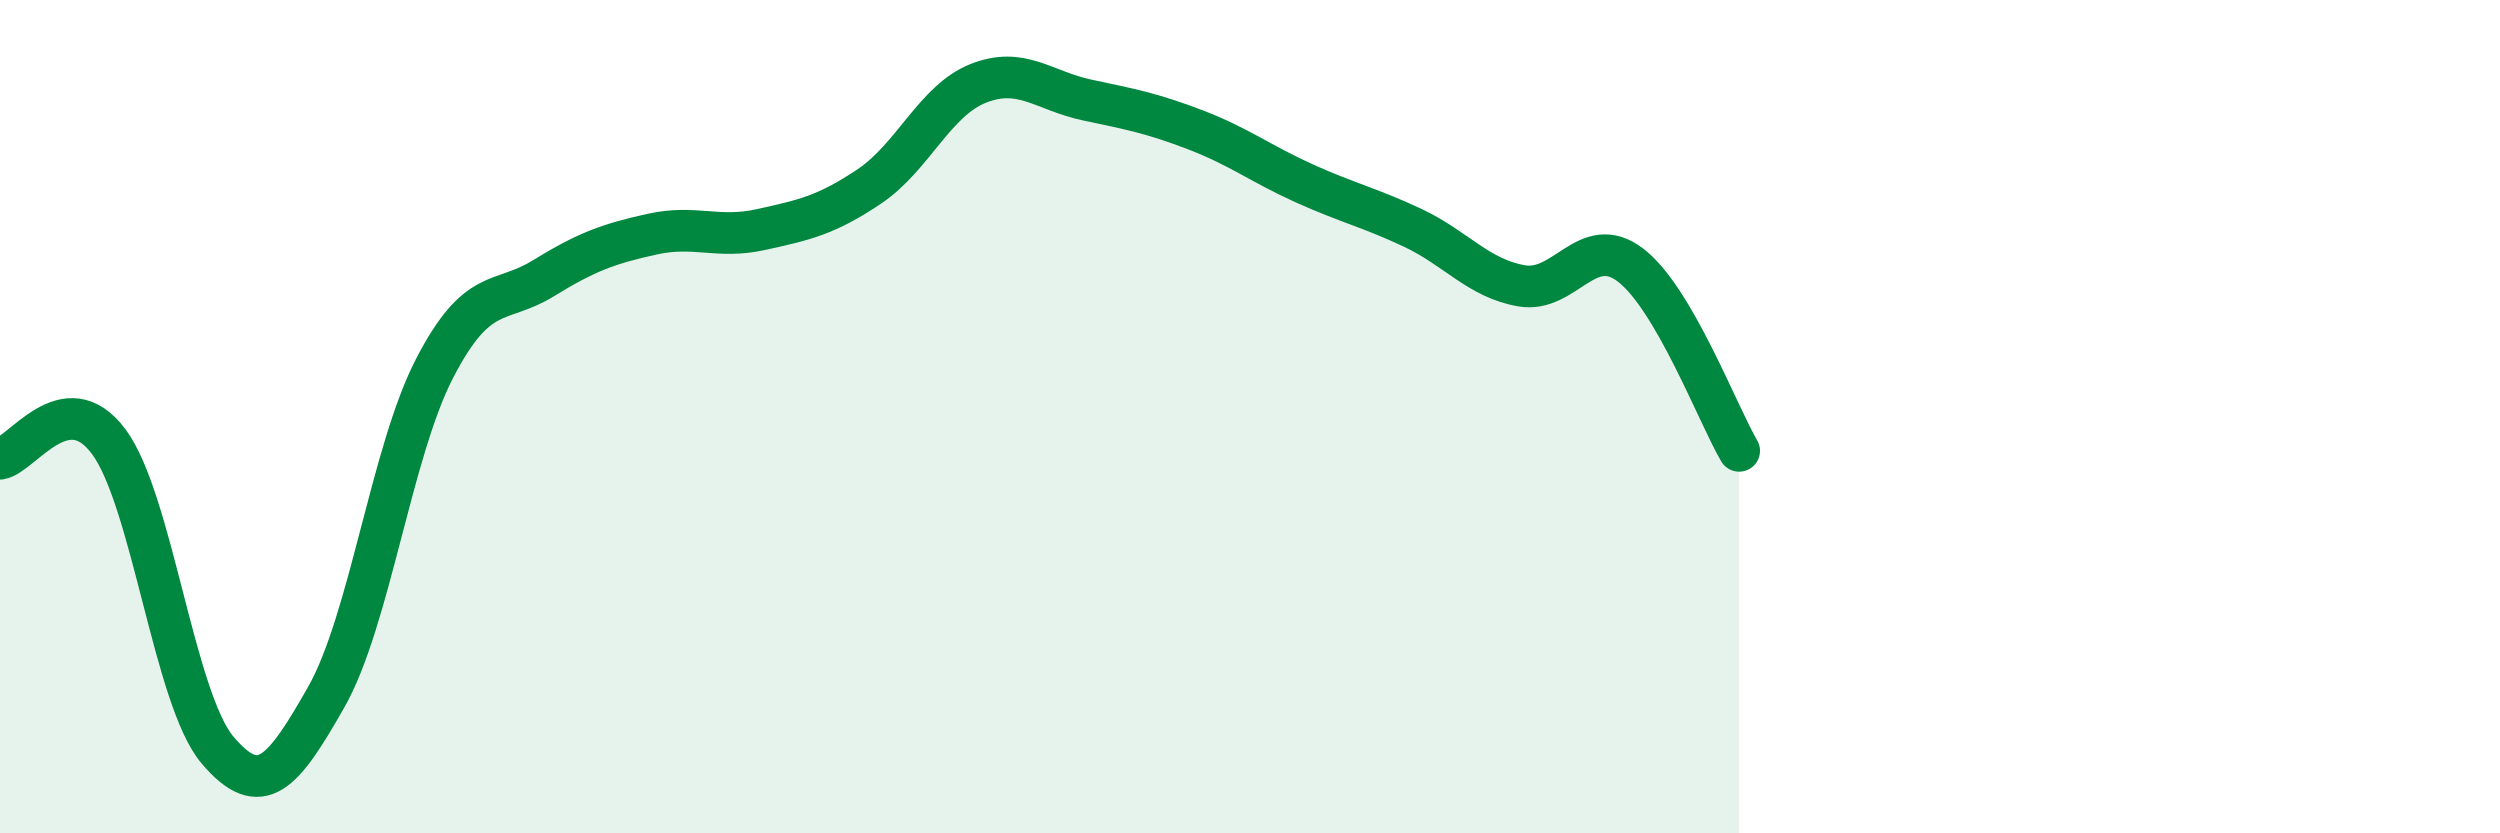
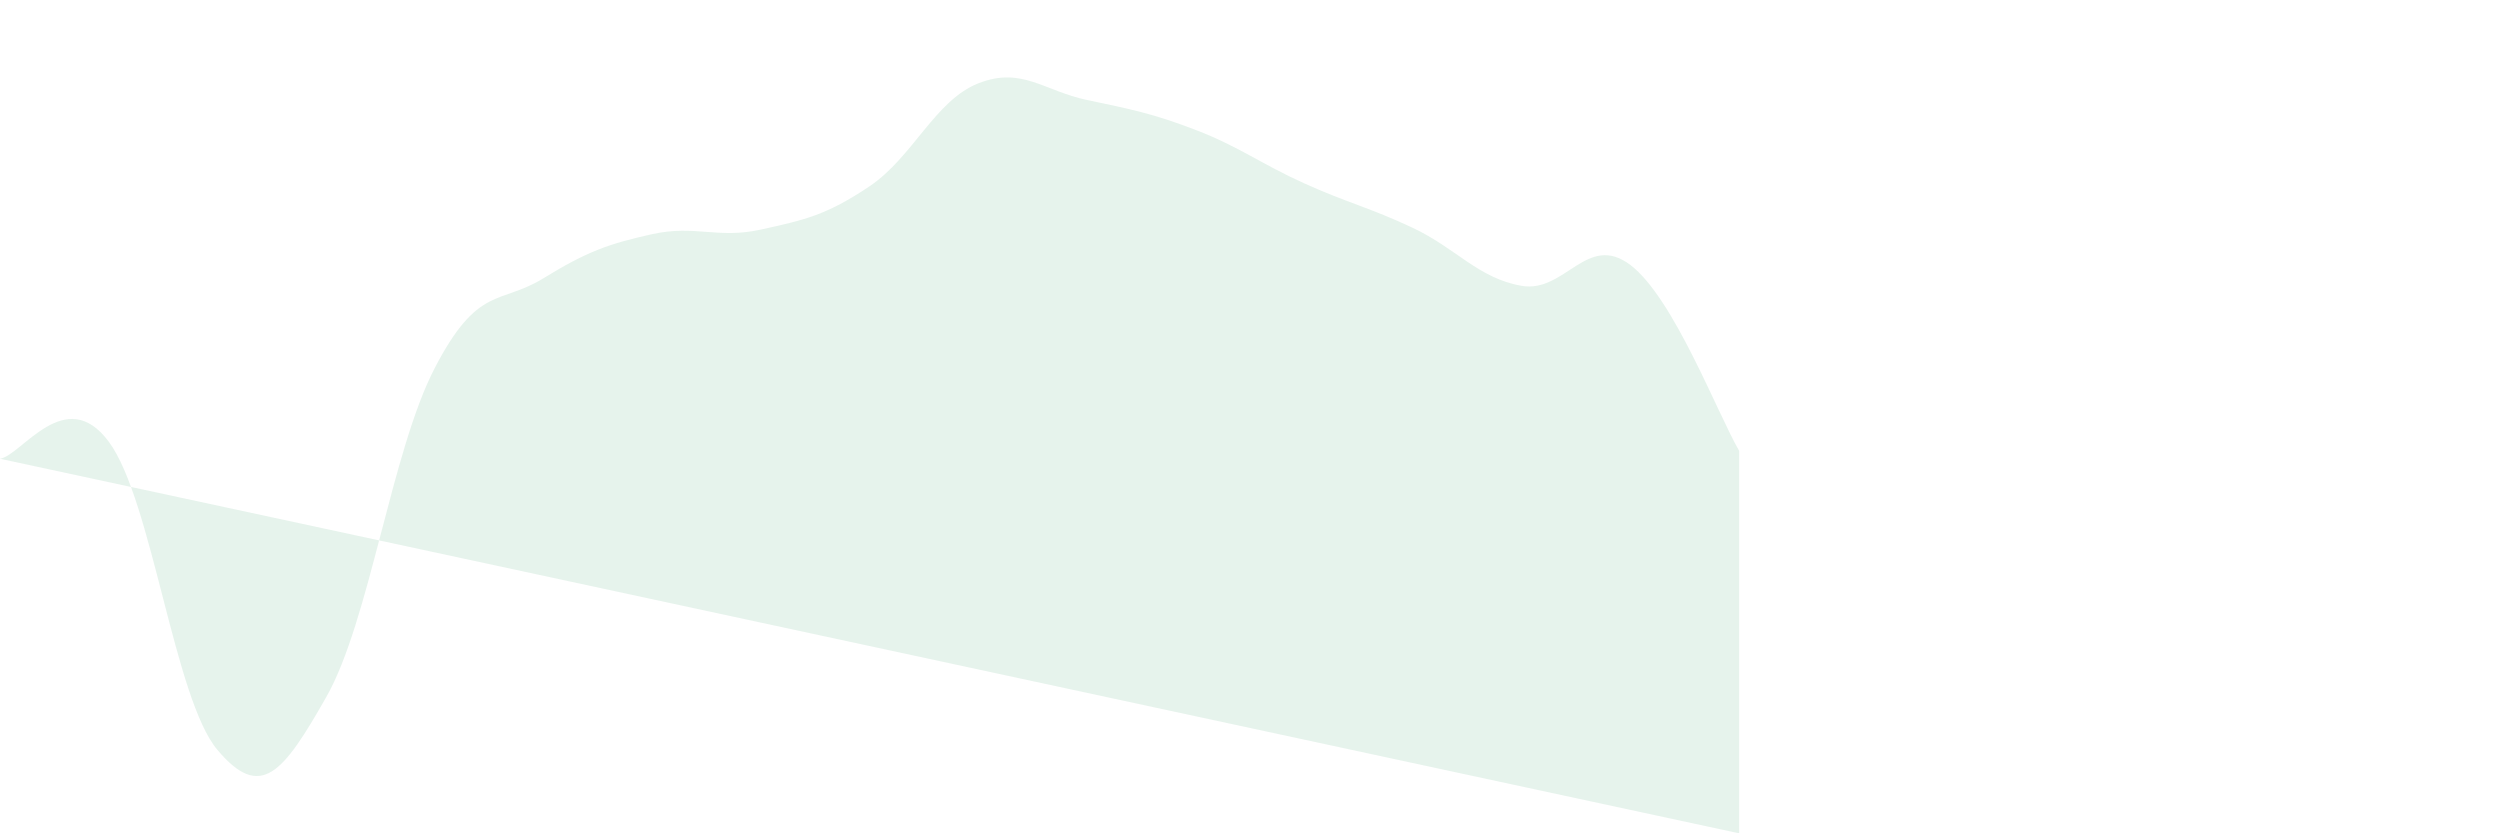
<svg xmlns="http://www.w3.org/2000/svg" width="60" height="20" viewBox="0 0 60 20">
-   <path d="M 0,11.01 C 0.52,10.93 1.57,9.2 2.61,10.6 C 3.65,12 4.18,16.77 5.22,18 C 6.26,19.23 6.79,18.56 7.83,16.73 C 8.87,14.9 9.39,10.85 10.43,8.84 C 11.47,6.83 12,7.32 13.04,6.68 C 14.08,6.04 14.61,5.85 15.65,5.62 C 16.69,5.39 17.22,5.74 18.26,5.51 C 19.3,5.28 19.83,5.17 20.87,4.47 C 21.91,3.77 22.44,2.41 23.48,2 C 24.52,1.59 25.05,2.18 26.09,2.4 C 27.13,2.62 27.66,2.72 28.7,3.12 C 29.74,3.52 30.26,3.93 31.3,4.4 C 32.34,4.87 32.87,4.98 33.91,5.47 C 34.95,5.96 35.48,6.68 36.52,6.86 C 37.56,7.04 38.09,5.57 39.13,6.36 C 40.17,7.15 41.22,9.93 41.74,10.82L41.74 20L0 20Z" fill="#008740" opacity="0.1" stroke-linecap="round" stroke-linejoin="round" />
-   <path d="M 0,11.01 C 0.52,10.93 1.57,9.2 2.61,10.6 C 3.65,12 4.18,16.77 5.22,18 C 6.26,19.23 6.79,18.56 7.83,16.73 C 8.87,14.9 9.39,10.85 10.43,8.84 C 11.47,6.83 12,7.32 13.04,6.68 C 14.08,6.04 14.61,5.85 15.65,5.62 C 16.69,5.39 17.22,5.74 18.26,5.51 C 19.3,5.28 19.83,5.17 20.87,4.47 C 21.91,3.77 22.44,2.41 23.48,2 C 24.52,1.59 25.05,2.18 26.09,2.4 C 27.13,2.62 27.66,2.72 28.7,3.12 C 29.74,3.52 30.26,3.93 31.3,4.4 C 32.34,4.87 32.87,4.98 33.91,5.47 C 34.95,5.96 35.48,6.68 36.52,6.86 C 37.56,7.04 38.09,5.57 39.13,6.36 C 40.17,7.15 41.22,9.93 41.74,10.82" stroke="#008740" stroke-width="1" fill="none" stroke-linecap="round" stroke-linejoin="round" />
+   <path d="M 0,11.01 C 0.52,10.93 1.57,9.2 2.61,10.6 C 3.65,12 4.18,16.77 5.22,18 C 6.26,19.23 6.79,18.56 7.83,16.73 C 8.87,14.9 9.39,10.85 10.43,8.84 C 11.47,6.83 12,7.32 13.04,6.68 C 14.08,6.04 14.61,5.85 15.65,5.62 C 16.69,5.39 17.22,5.74 18.26,5.51 C 19.3,5.28 19.83,5.17 20.87,4.47 C 21.91,3.77 22.44,2.41 23.48,2 C 24.52,1.59 25.05,2.18 26.09,2.4 C 27.13,2.62 27.66,2.72 28.7,3.12 C 29.74,3.52 30.26,3.93 31.3,4.4 C 32.34,4.87 32.87,4.98 33.91,5.47 C 34.95,5.96 35.48,6.68 36.52,6.86 C 37.56,7.04 38.09,5.57 39.13,6.36 C 40.17,7.15 41.22,9.93 41.74,10.82L41.74 20Z" fill="#008740" opacity="0.1" stroke-linecap="round" stroke-linejoin="round" />
</svg>